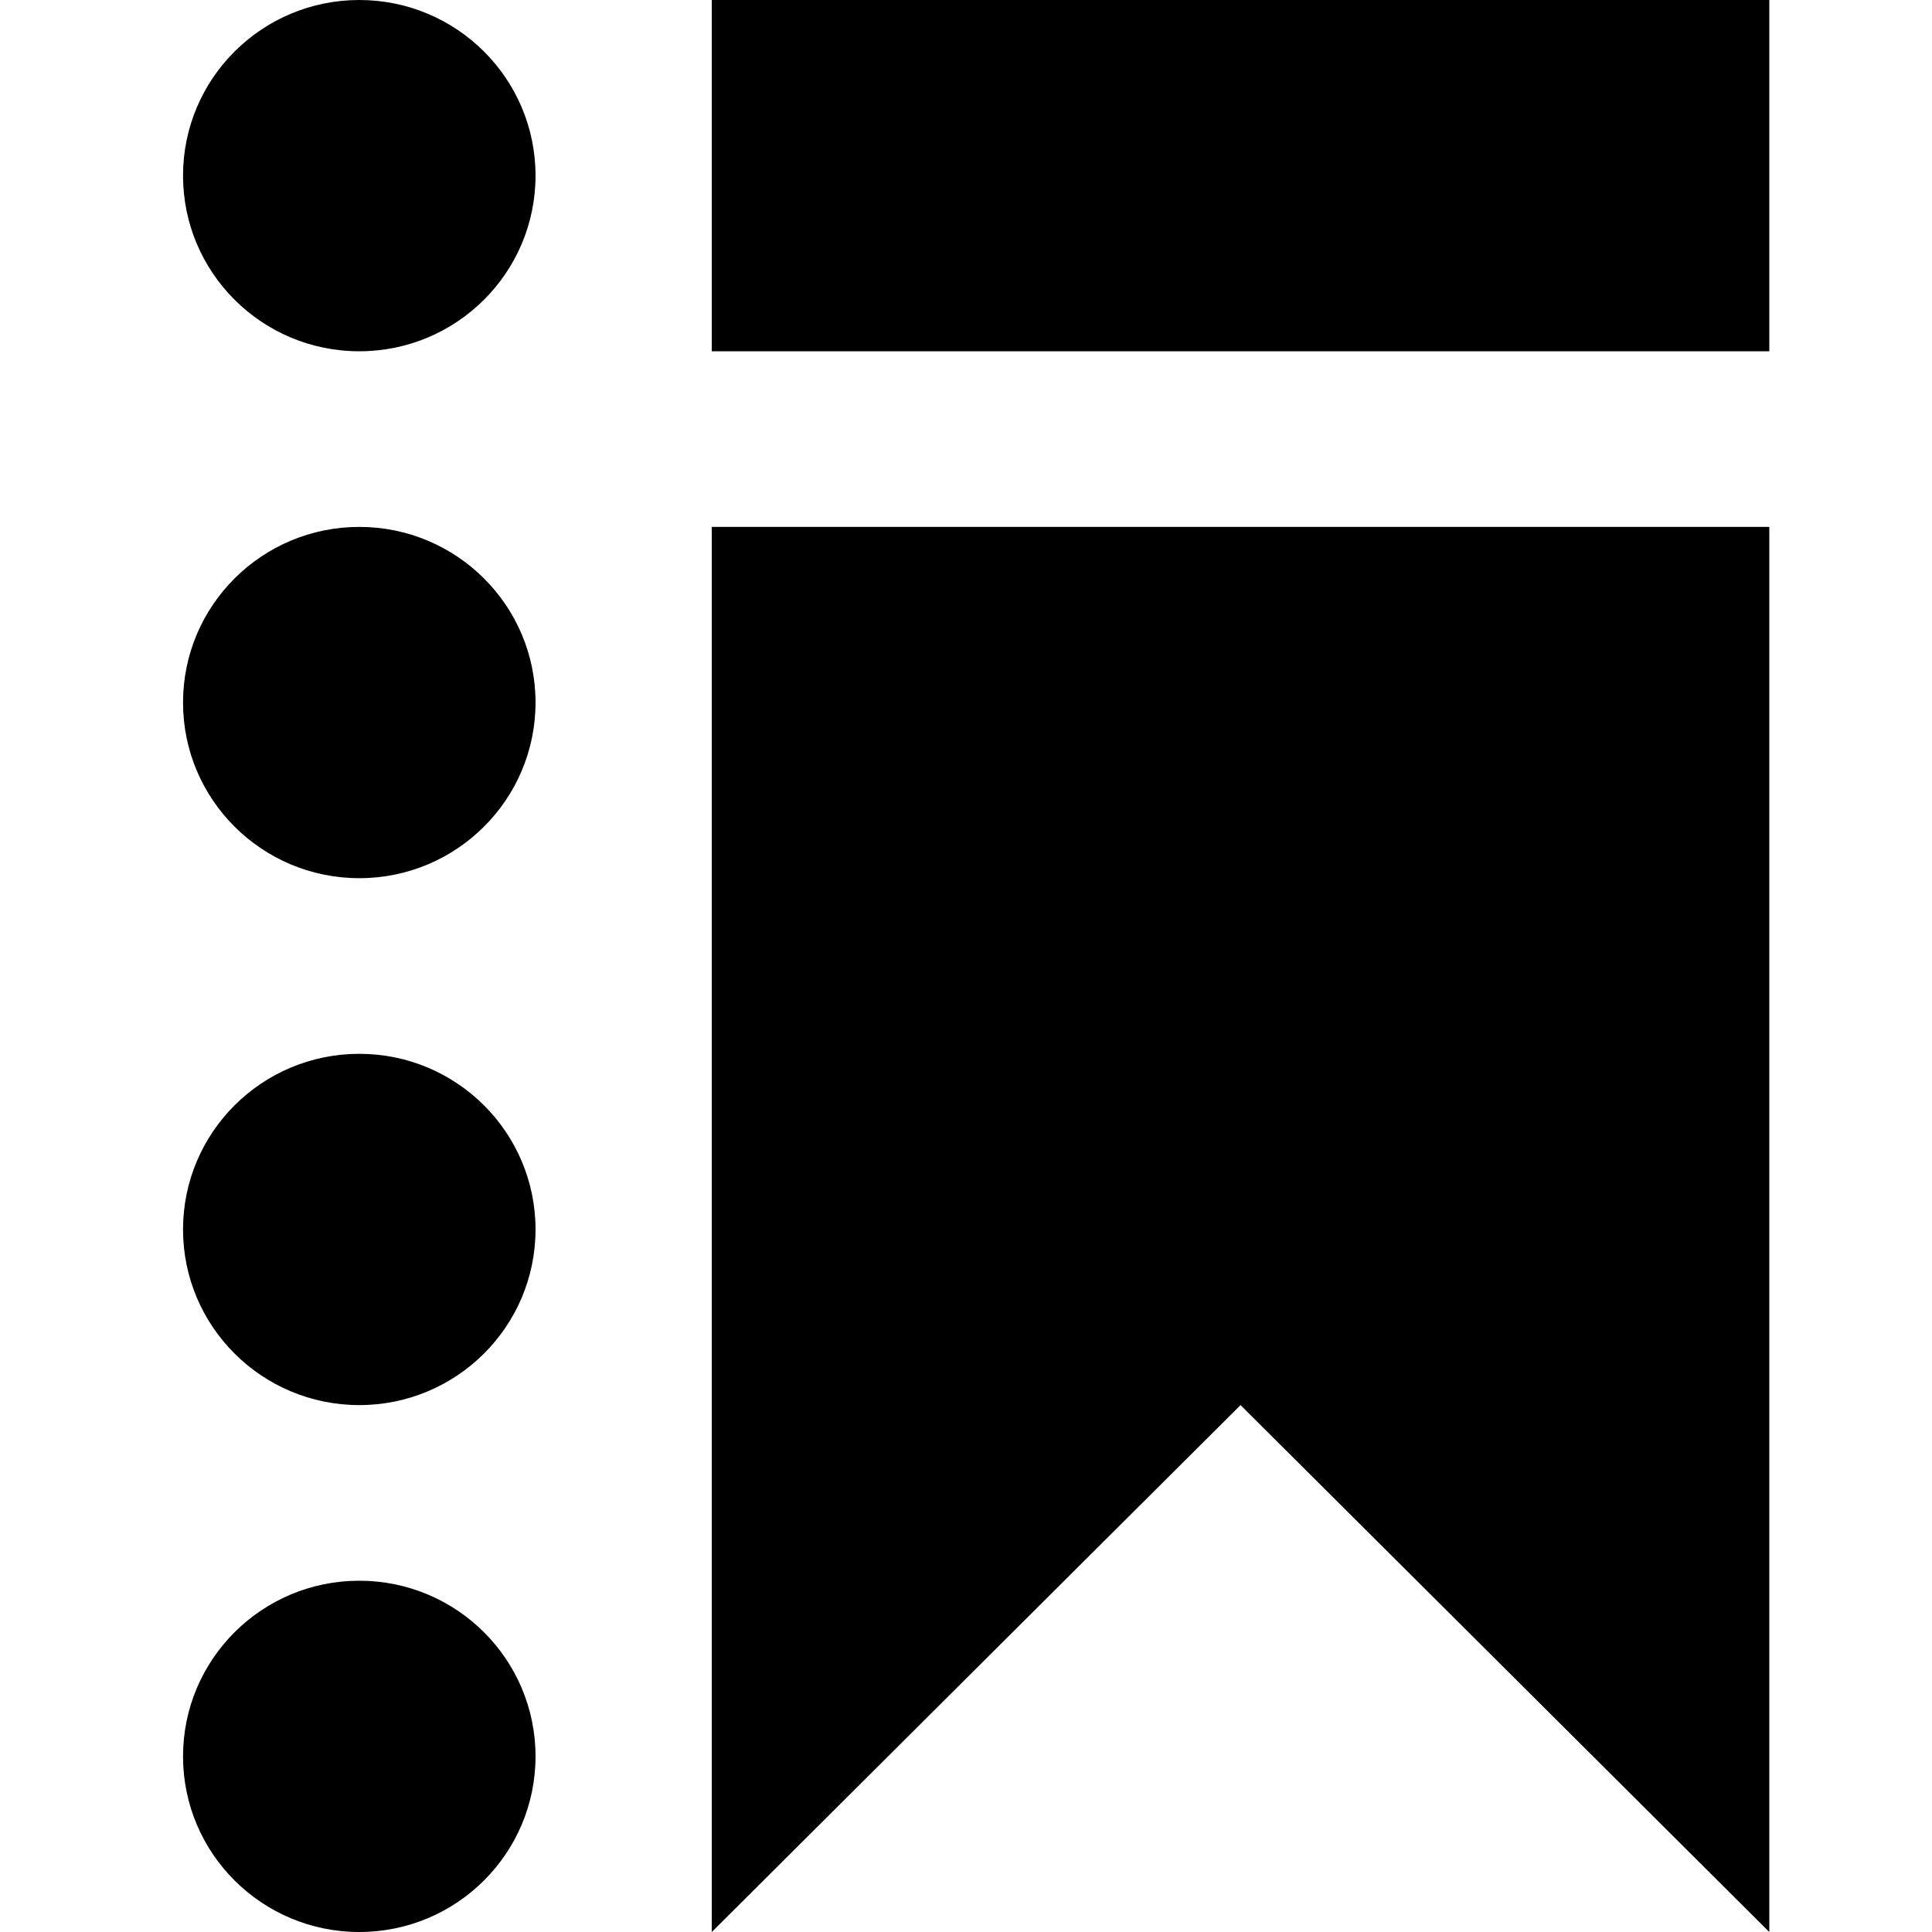
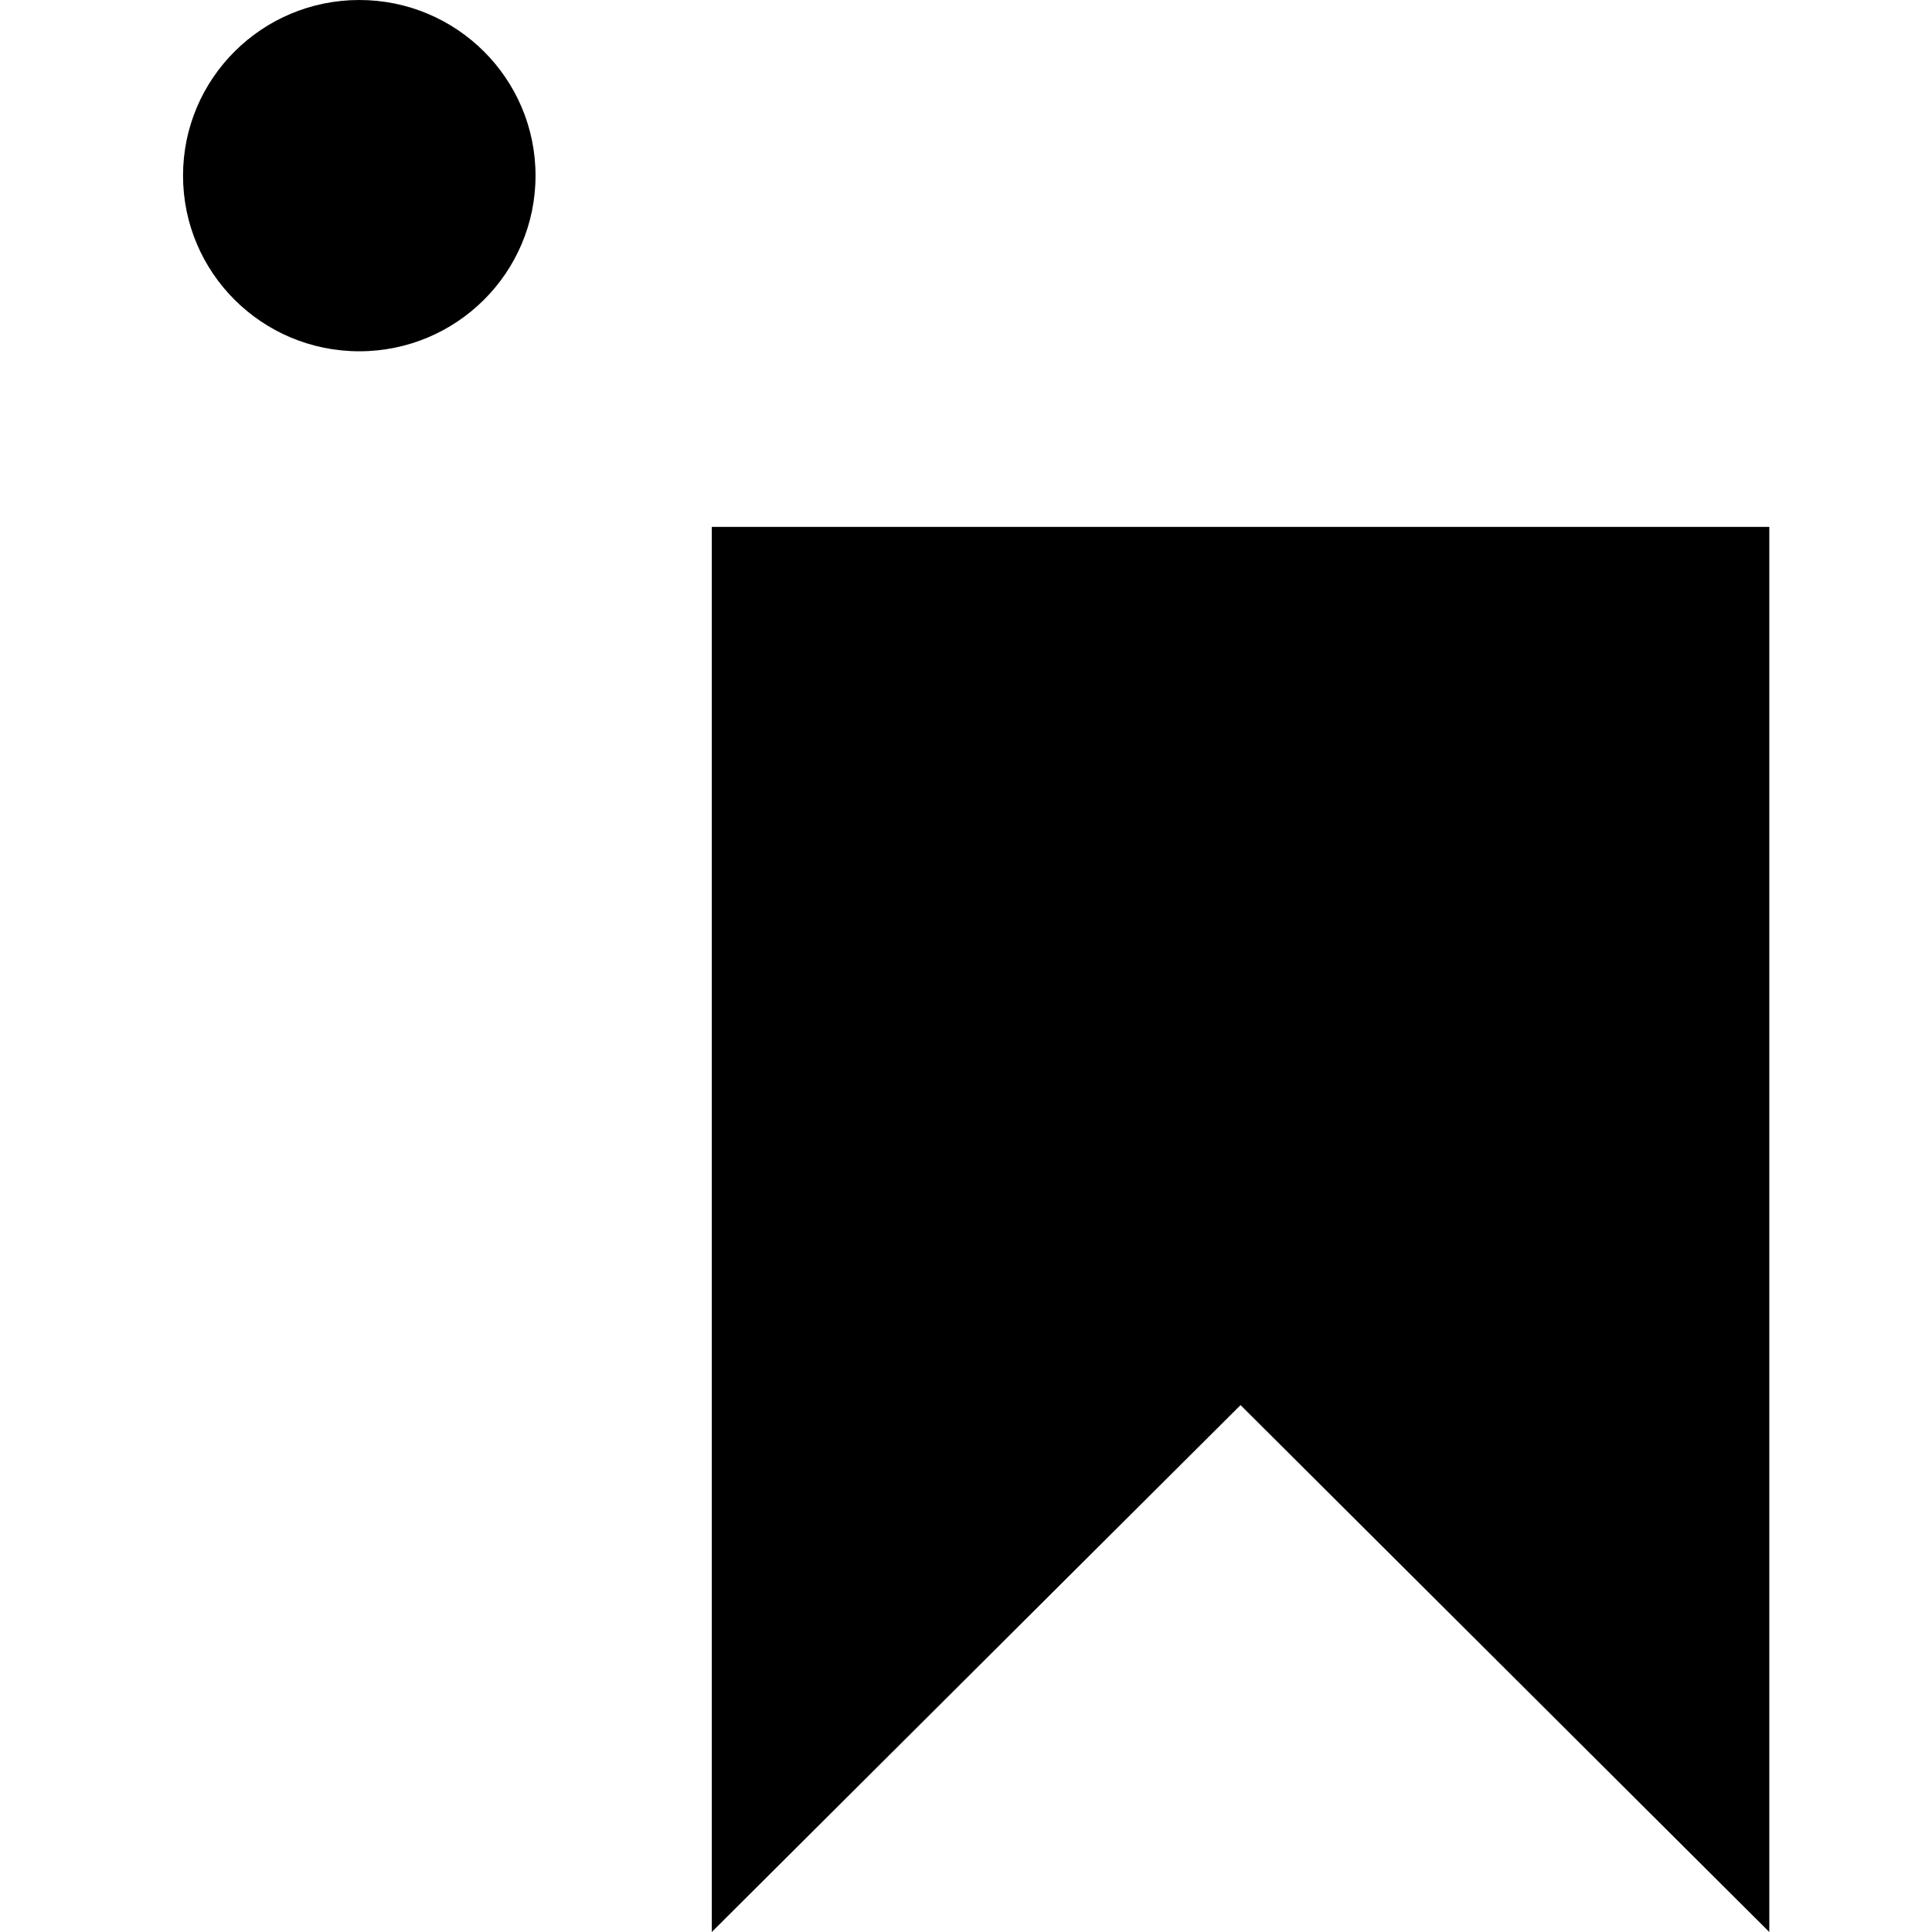
<svg xmlns="http://www.w3.org/2000/svg" width="95" height="95" viewBox="0 0 95 95" fill="none">
  <path d="M26.333 8.636C26.333 13.406 22.453 17.273 17.667 17.273C12.88 17.273 9 13.406 9 8.636C9 3.867 12.88 0 17.667 0C22.453 0 26.333 3.867 26.333 8.636Z" fill="black" />
-   <path d="M26.333 34.545C26.333 39.315 22.453 43.182 17.667 43.182C12.88 43.182 9 39.315 9 34.545C9 29.776 12.88 25.909 17.667 25.909C22.453 25.909 26.333 29.776 26.333 34.545Z" fill="black" />
-   <path d="M26.333 60.455C26.333 65.224 22.453 69.091 17.667 69.091C12.88 69.091 9 65.224 9 60.455C9 55.685 12.88 51.818 17.667 51.818C22.453 51.818 26.333 55.685 26.333 60.455Z" fill="black" />
-   <path d="M17.667 95C22.453 95 26.333 91.133 26.333 86.364C26.333 81.594 22.453 77.727 17.667 77.727C12.88 77.727 9 81.594 9 86.364C9 91.133 12.88 95 17.667 95Z" fill="black" />
-   <path d="M35 0H87V17.273H35V0Z" fill="black" />
  <path d="M35 25.909H87V95L61 69.091L35 95V25.909Z" fill="black" />
</svg>